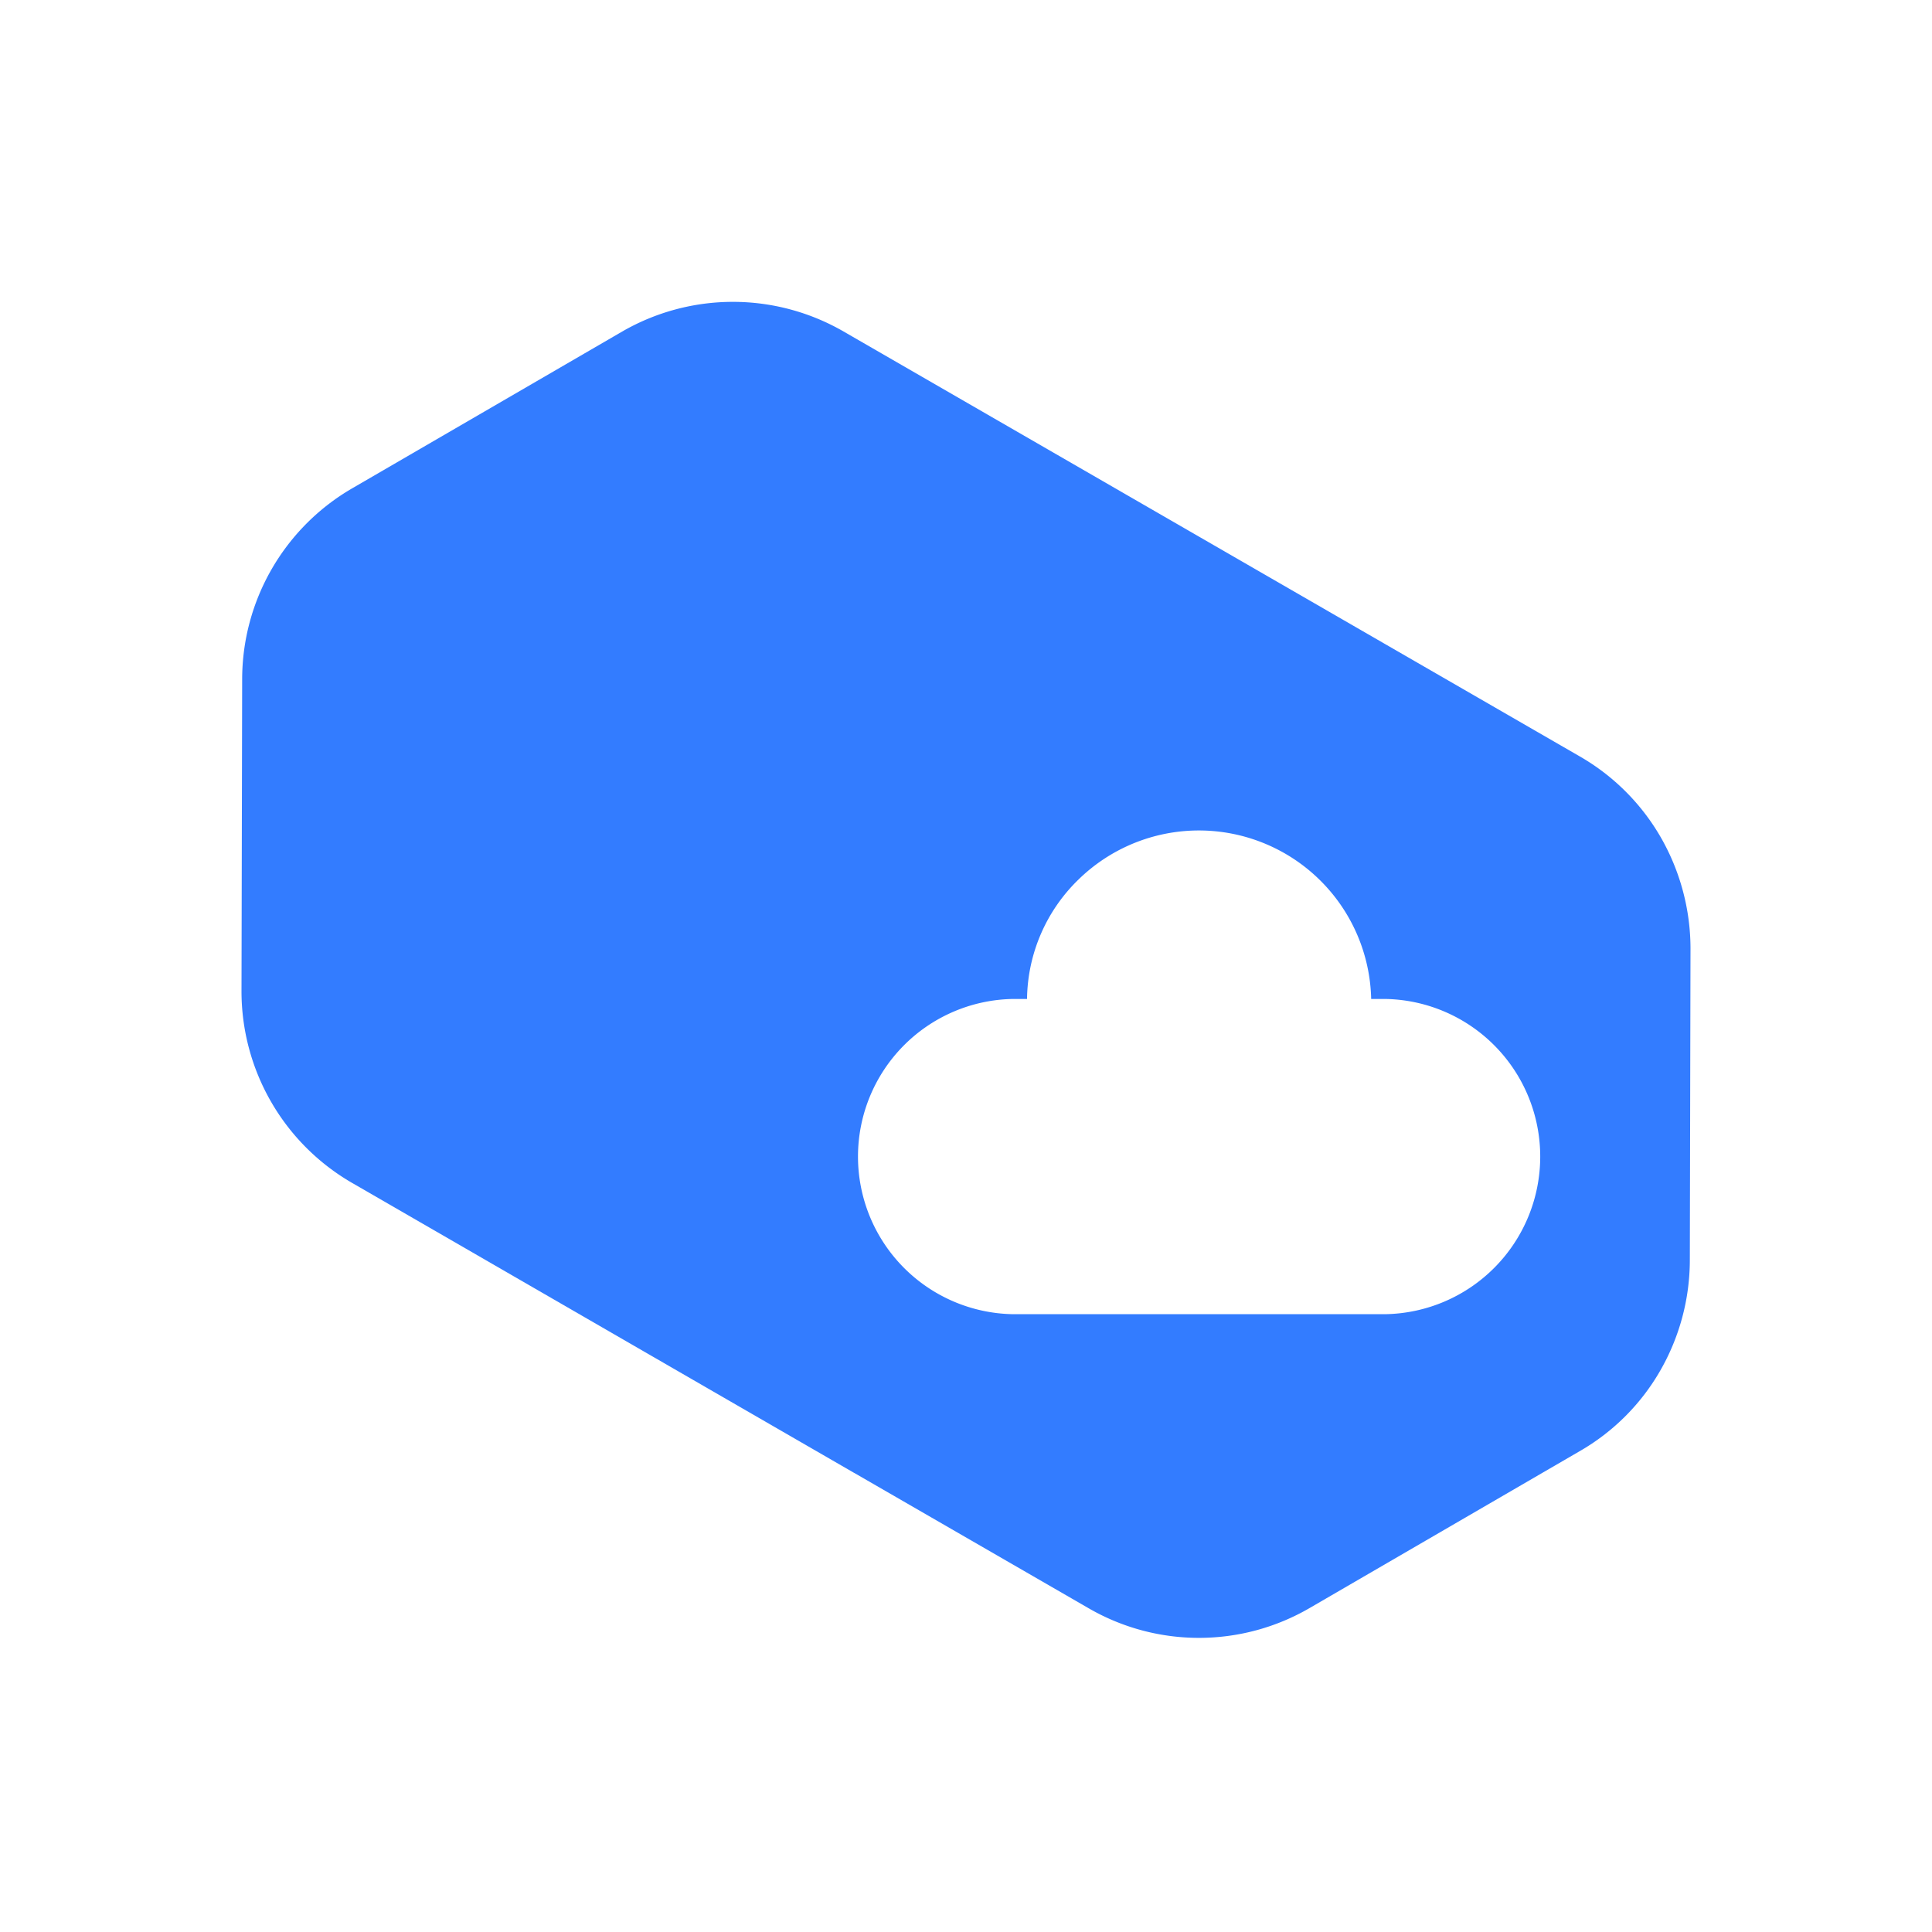
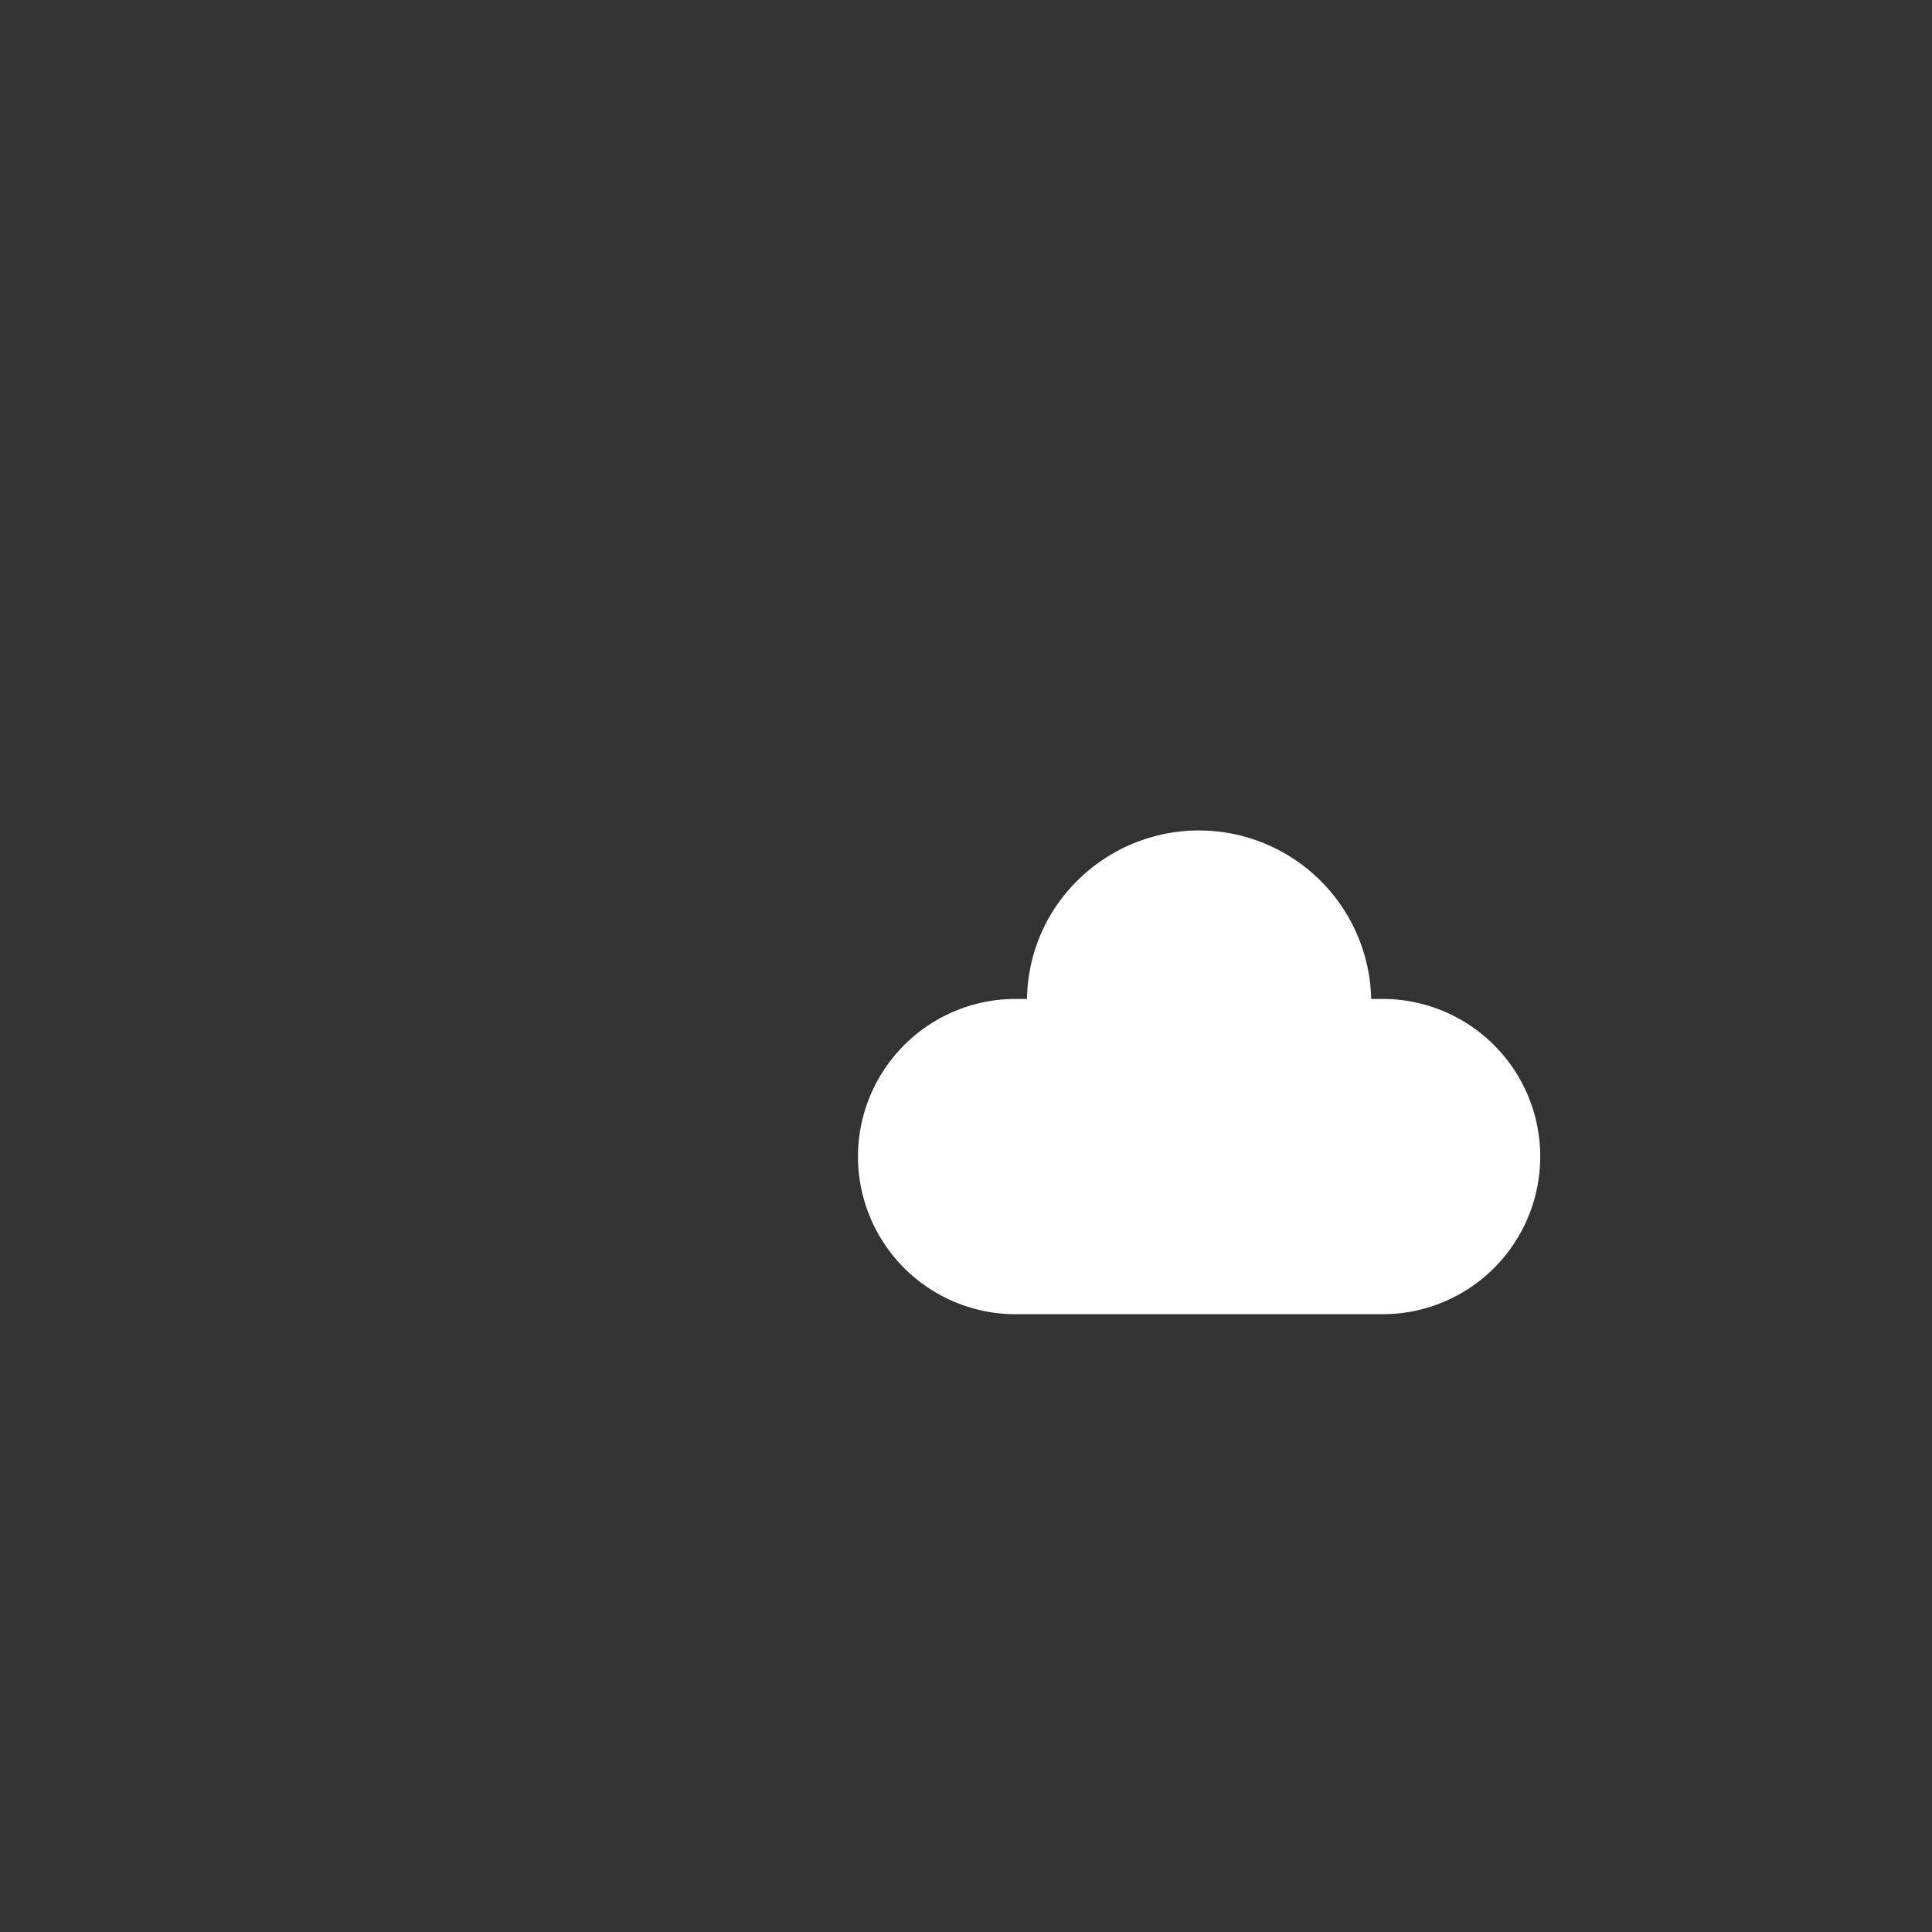
<svg xmlns="http://www.w3.org/2000/svg" width="32" height="32" viewBox="0 0 32 32">
  <rect x="0" y="0" width="32" height="32" fill="#333333" stroke="none" />
  <defs>
    <clipPath id="b">
      <rect width="32" height="32" />
    </clipPath>
  </defs>
  <g id="a" clip-path="url(#b)">
-     <rect width="32" height="32" fill="#fff" />
    <g transform="translate(4 5)">
-       <path d="M10.144,19.394l-8.31-4.8A3.667,3.667,0,0,1,0,11.414L.011,6.25A3.66,3.66,0,0,1,1.839,3.085L6.306.491a3.667,3.667,0,0,1,3.667,0L22.167,7.529a3.646,3.646,0,0,1,1.342,1.342A3.706,3.706,0,0,1,24,10.705l-.011,5.164A3.685,3.685,0,0,1,23.5,17.7a3.616,3.616,0,0,1-1.337,1.337l-4.466,2.594a3.648,3.648,0,0,1-3.667.006l-3.878-2.239Z" transform="translate(0 0)" fill="#337cff" />
      <path d="M20.4,23.356a2.611,2.611,0,0,1,0-5.221h.24a2.8,2.8,0,0,1,.851-1.977,2.854,2.854,0,0,1,4.849,1.977h.24a2.611,2.611,0,0,1,0,5.221H20.4Z" transform="translate(-7.629 -6.589)" fill="#fff" />
    </g>
  </g>
</svg>